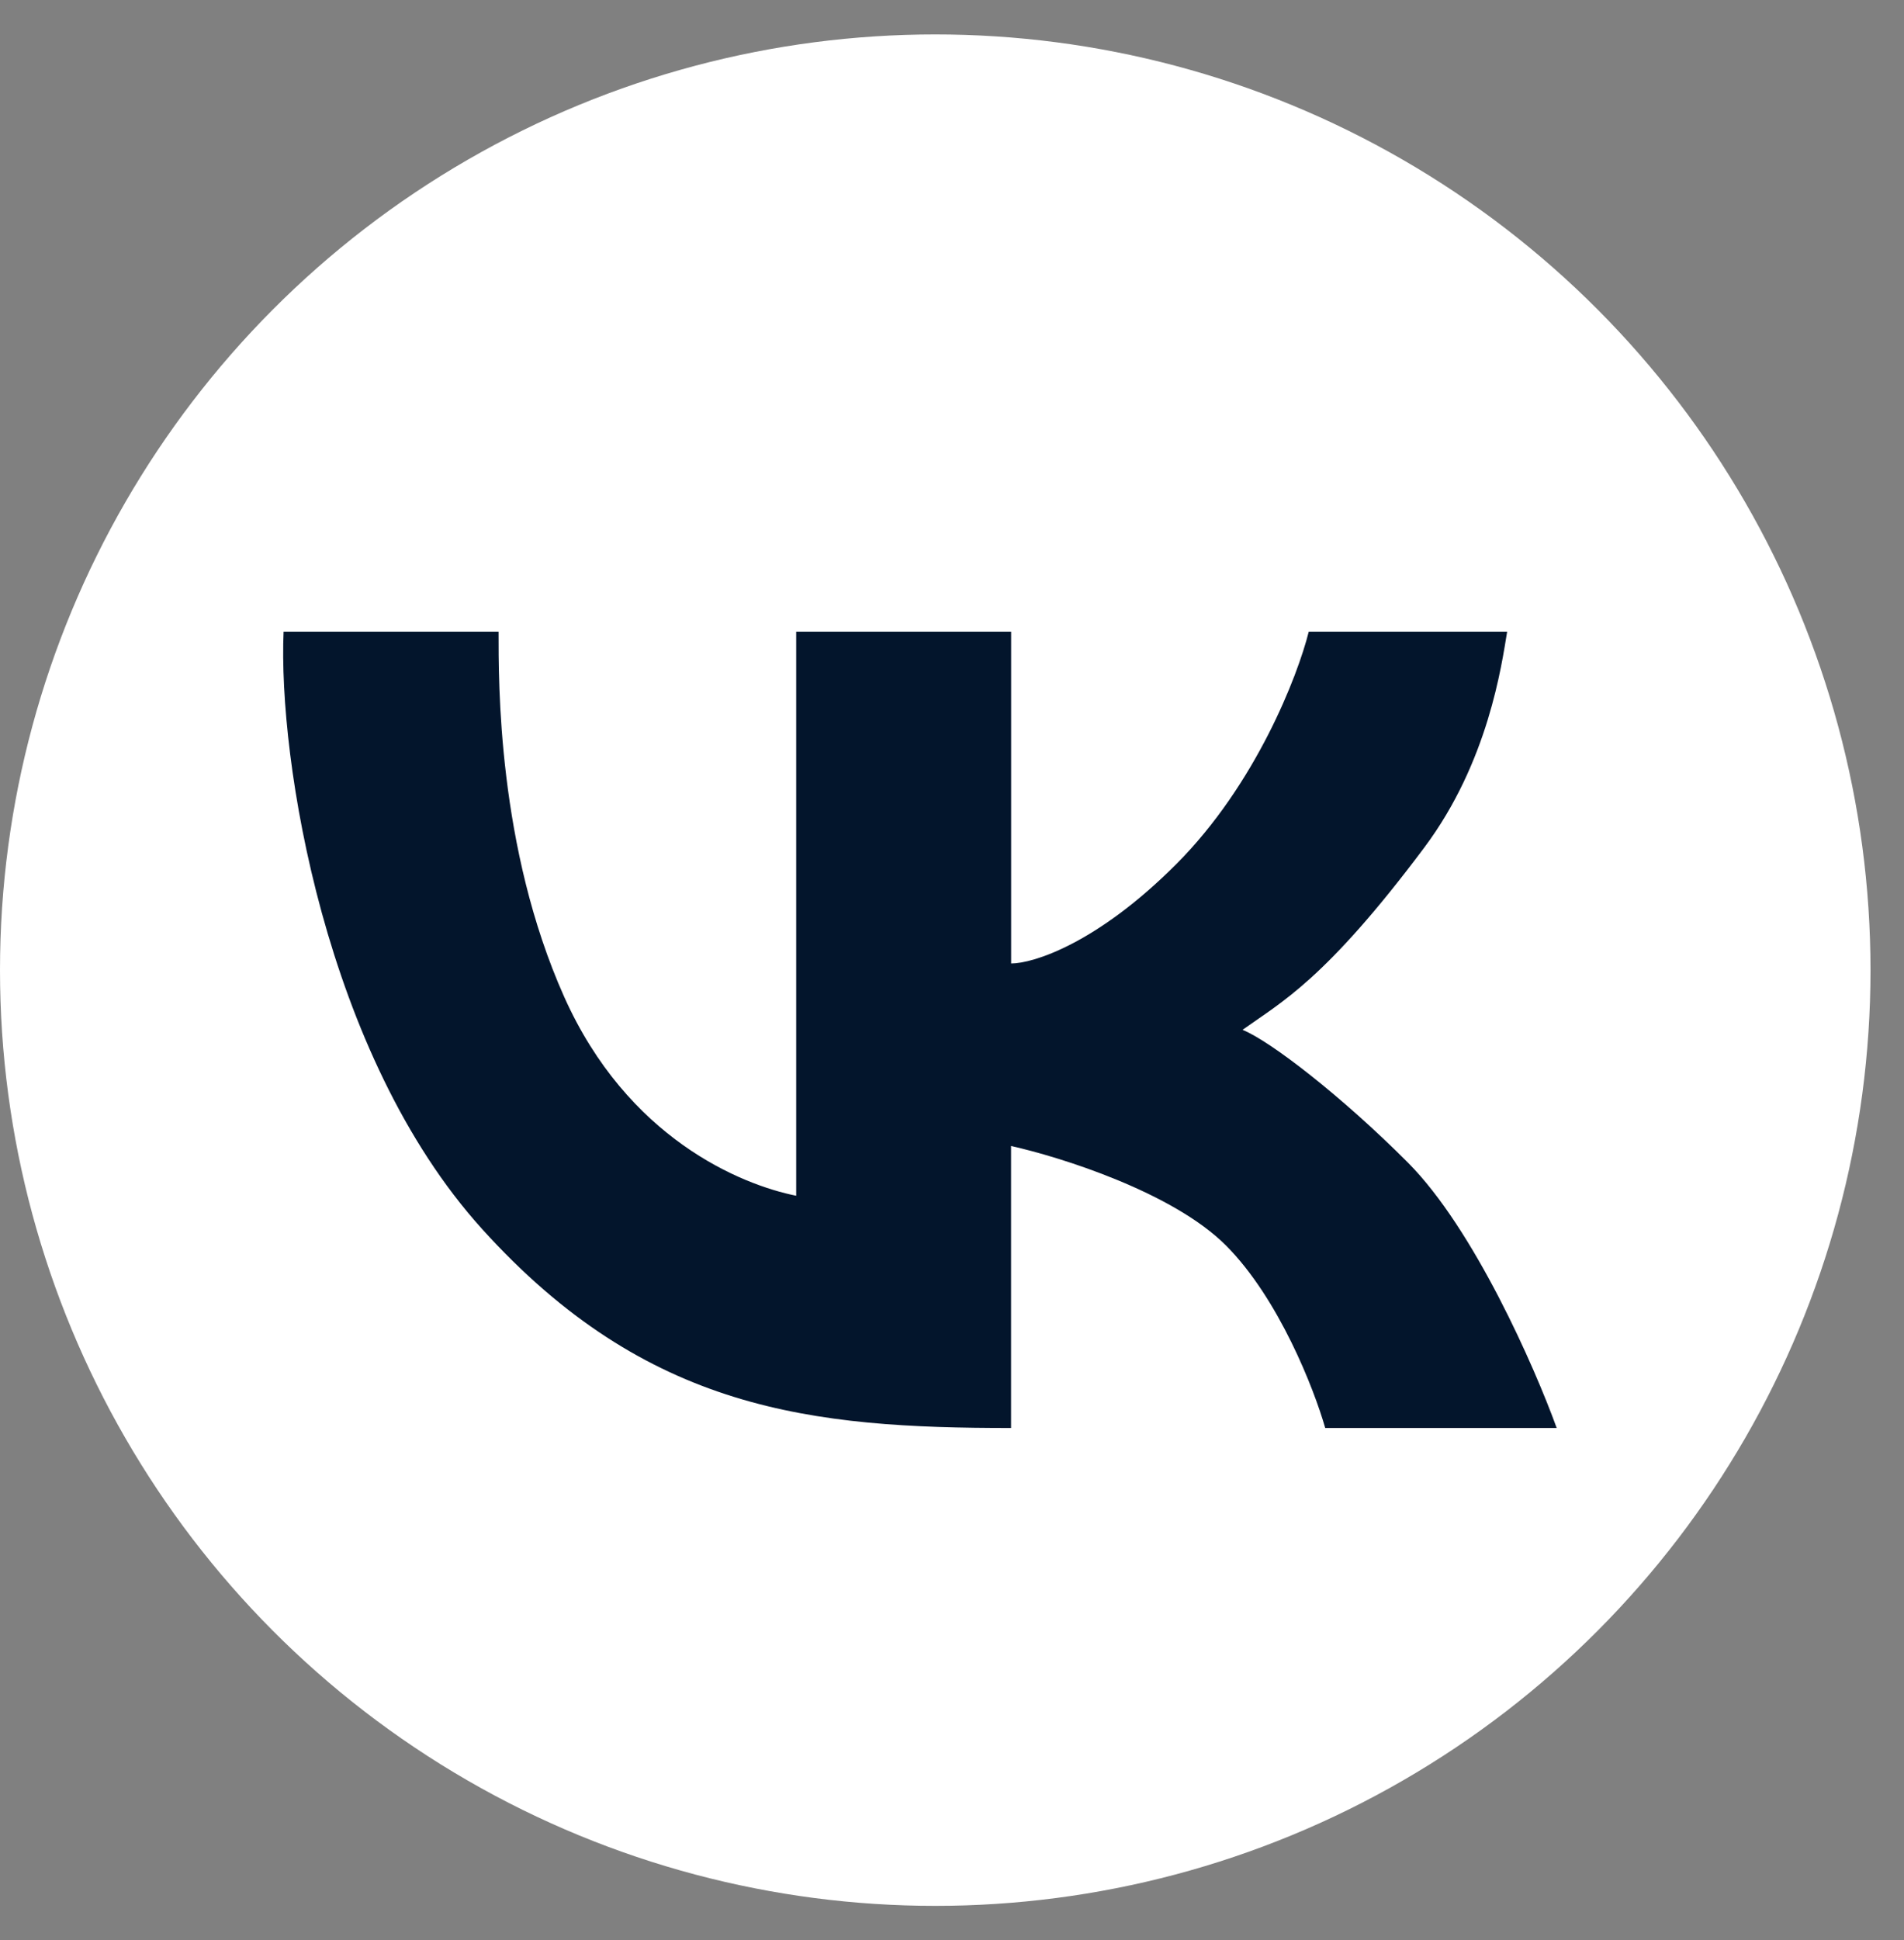
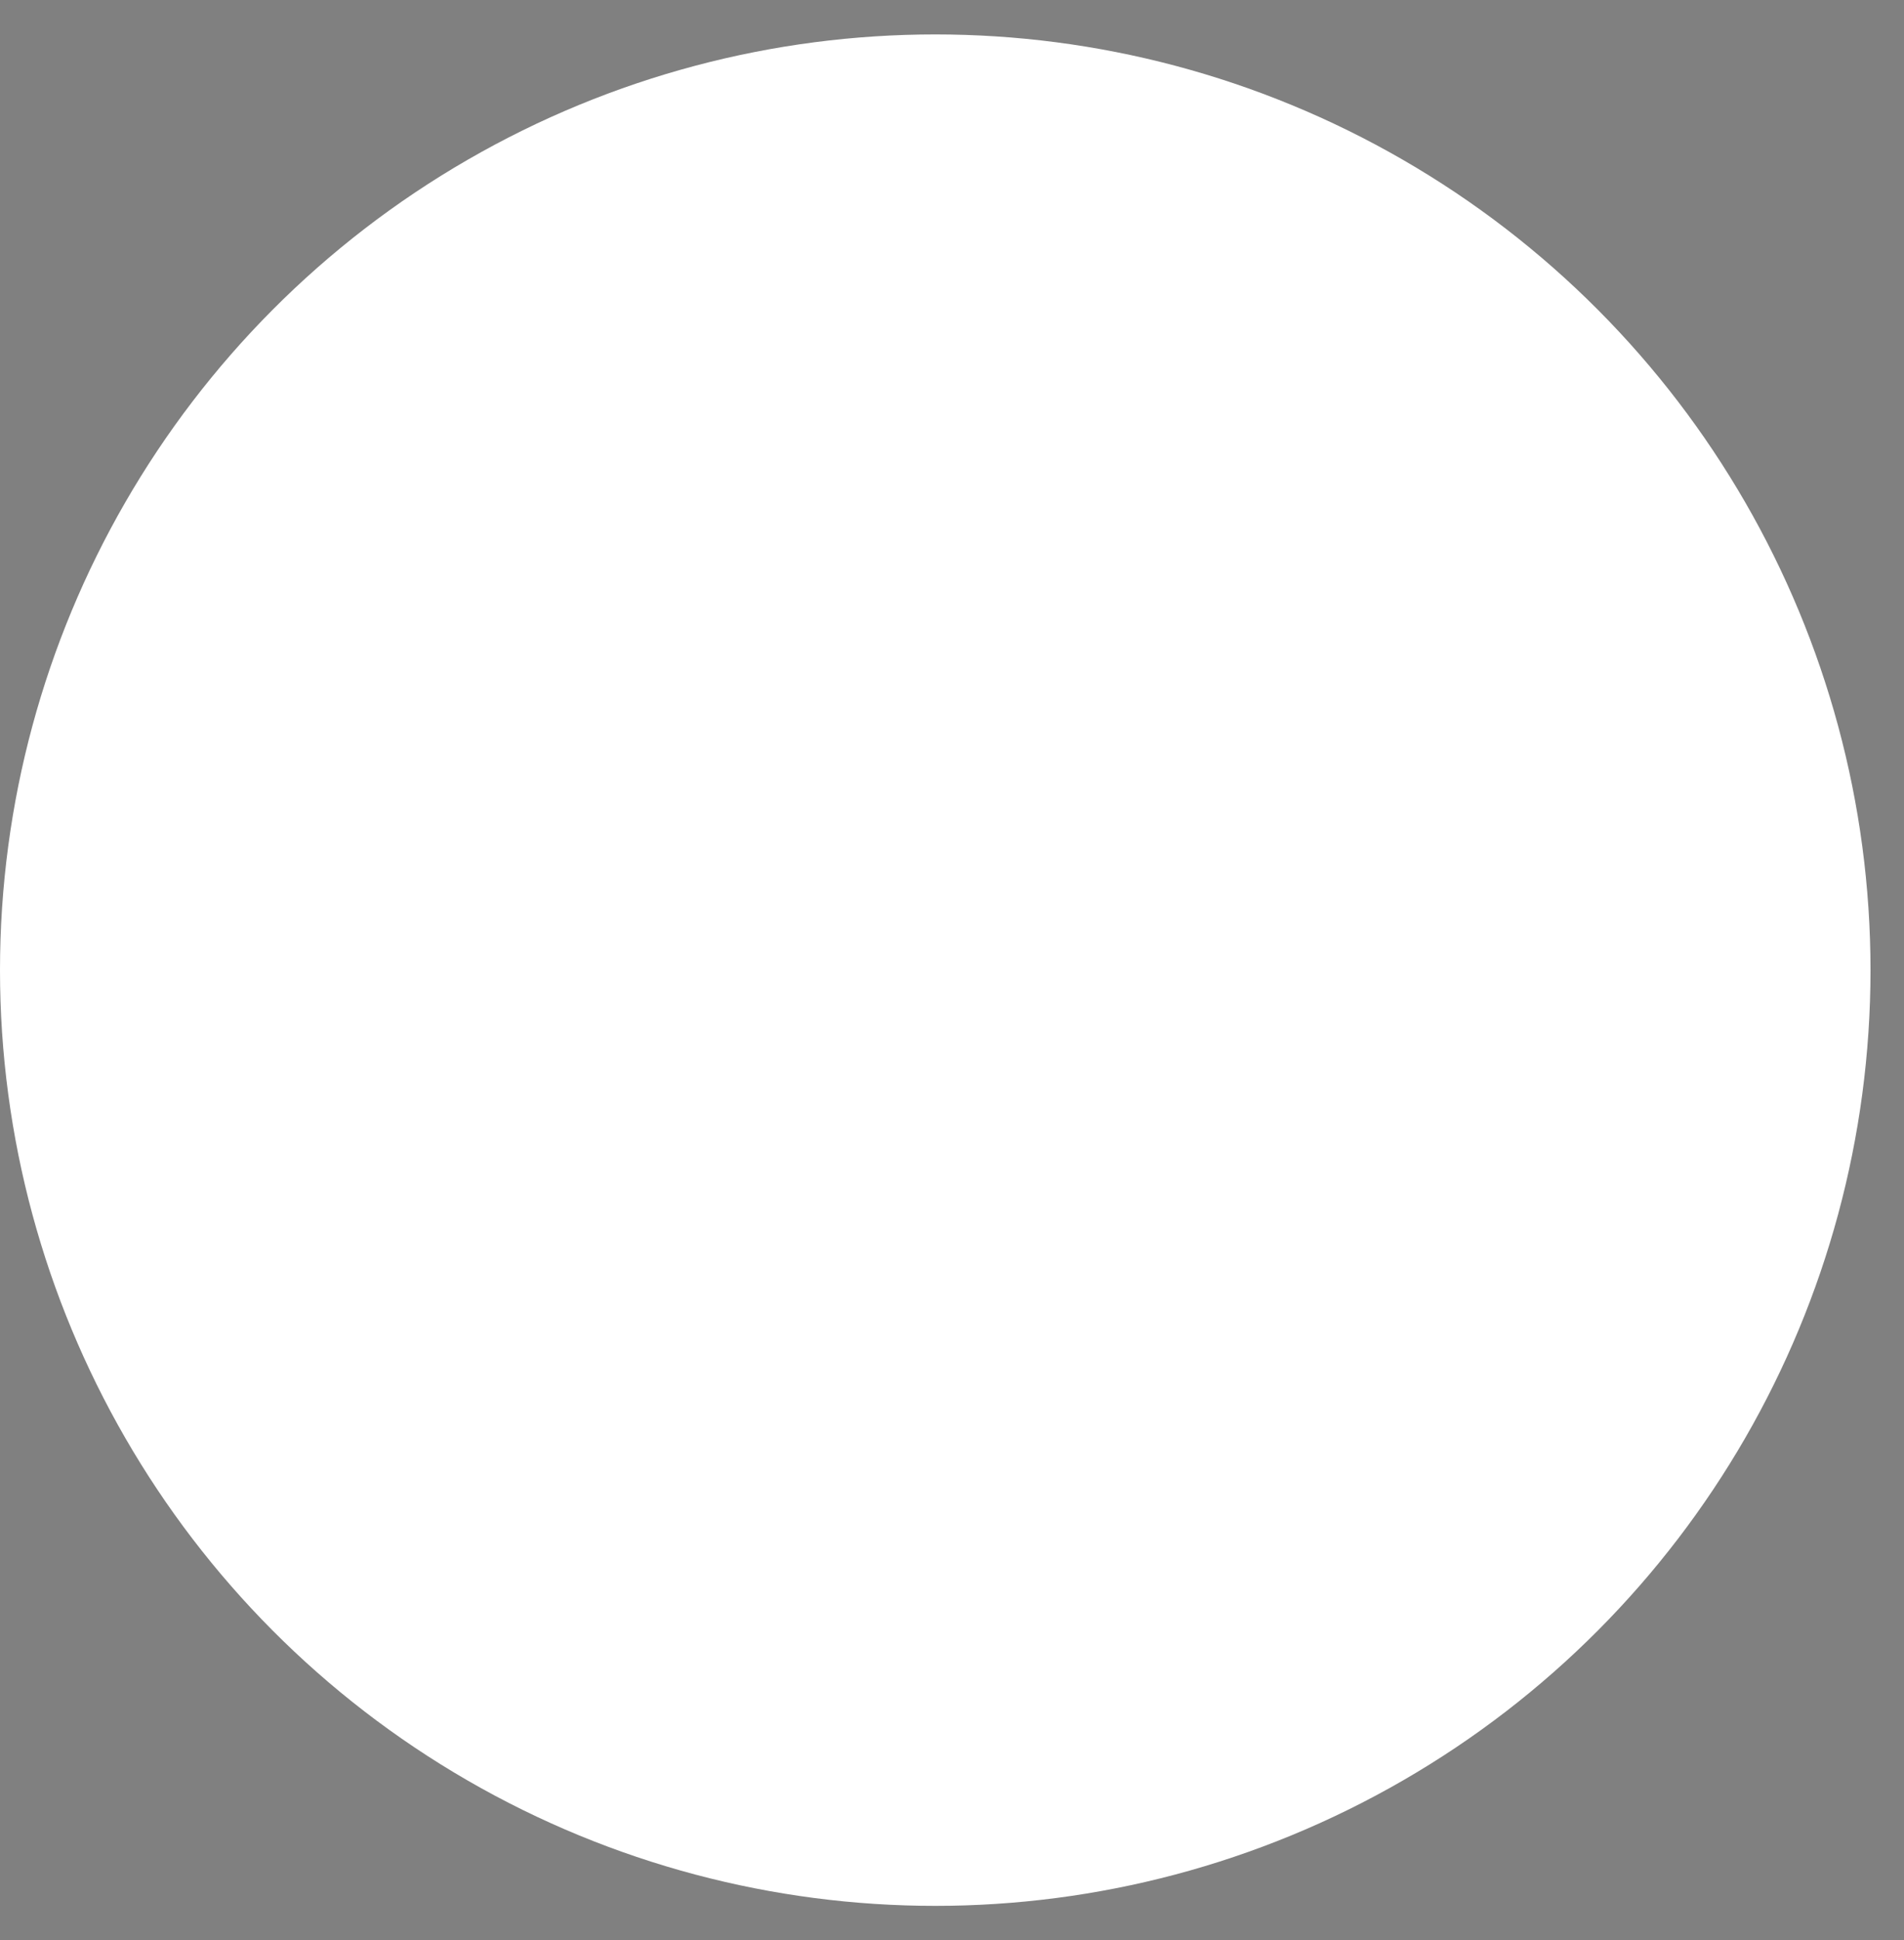
<svg xmlns="http://www.w3.org/2000/svg" width="54" height="55" viewBox="0 0 54 55" fill="none">
  <rect x="0" y="0" width="54" height="55" fill="#808080" stroke="none" />
  <circle cx="26.525" cy="27.501" r="26.525" fill="white" />
-   <path d="M37.118 17.906H42.745C42.588 18.847 42.213 21.593 40.399 24.02C37.585 27.782 36.334 28.41 35.24 29.193C36.022 29.507 38.054 31.075 39.93 32.956C41.805 34.837 43.525 38.756 44.15 40.48H37.585C37.272 39.383 36.272 36.812 34.771 35.307C33.271 33.802 30.082 32.799 28.675 32.486V40.48C23.048 40.48 18.348 40.01 13.671 34.837C9.212 29.906 7.887 21.512 8.043 17.906H14.14C14.14 19.317 14.107 24.02 15.999 28.253C17.795 32.271 21.017 33.583 22.581 33.896V17.906H28.677V27.312C29.302 27.312 31.115 26.748 33.366 24.49C35.617 22.233 36.805 19.16 37.118 17.906Z" fill="#03152C" />
</svg>